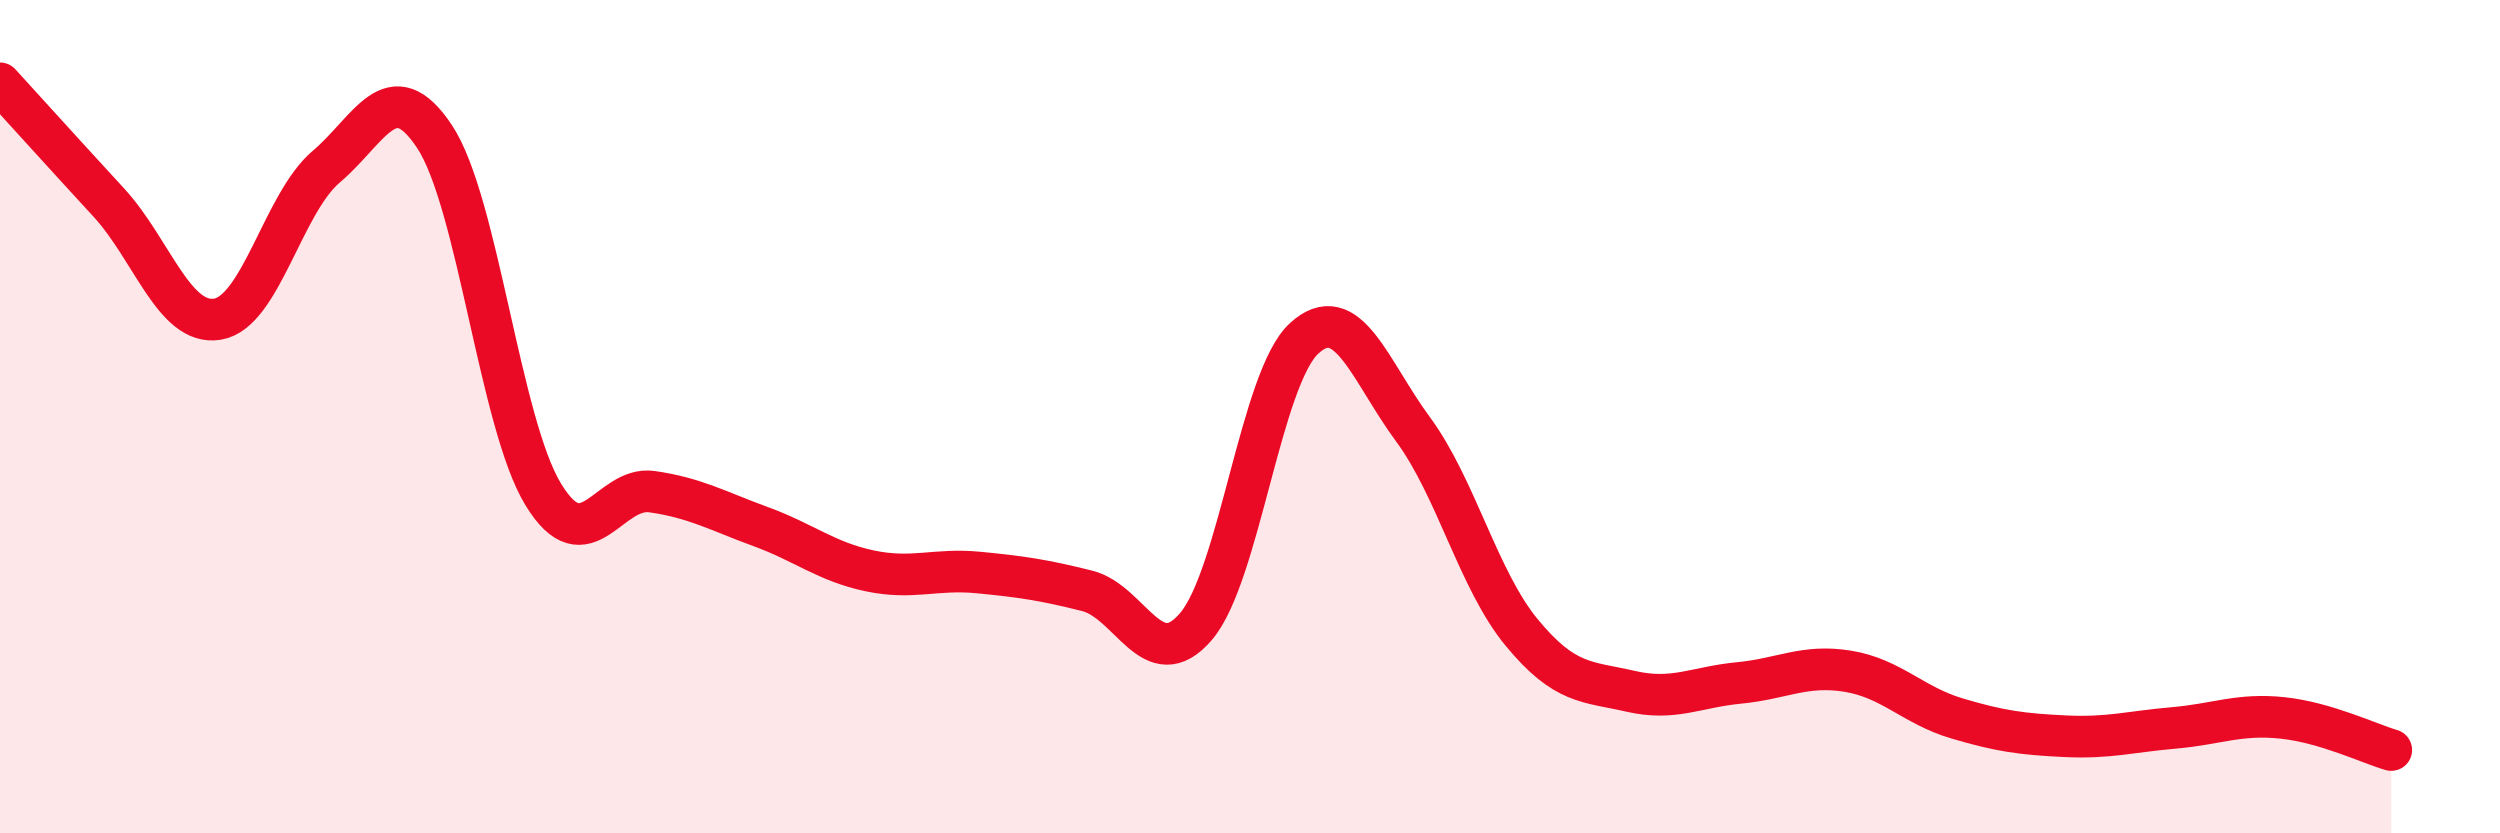
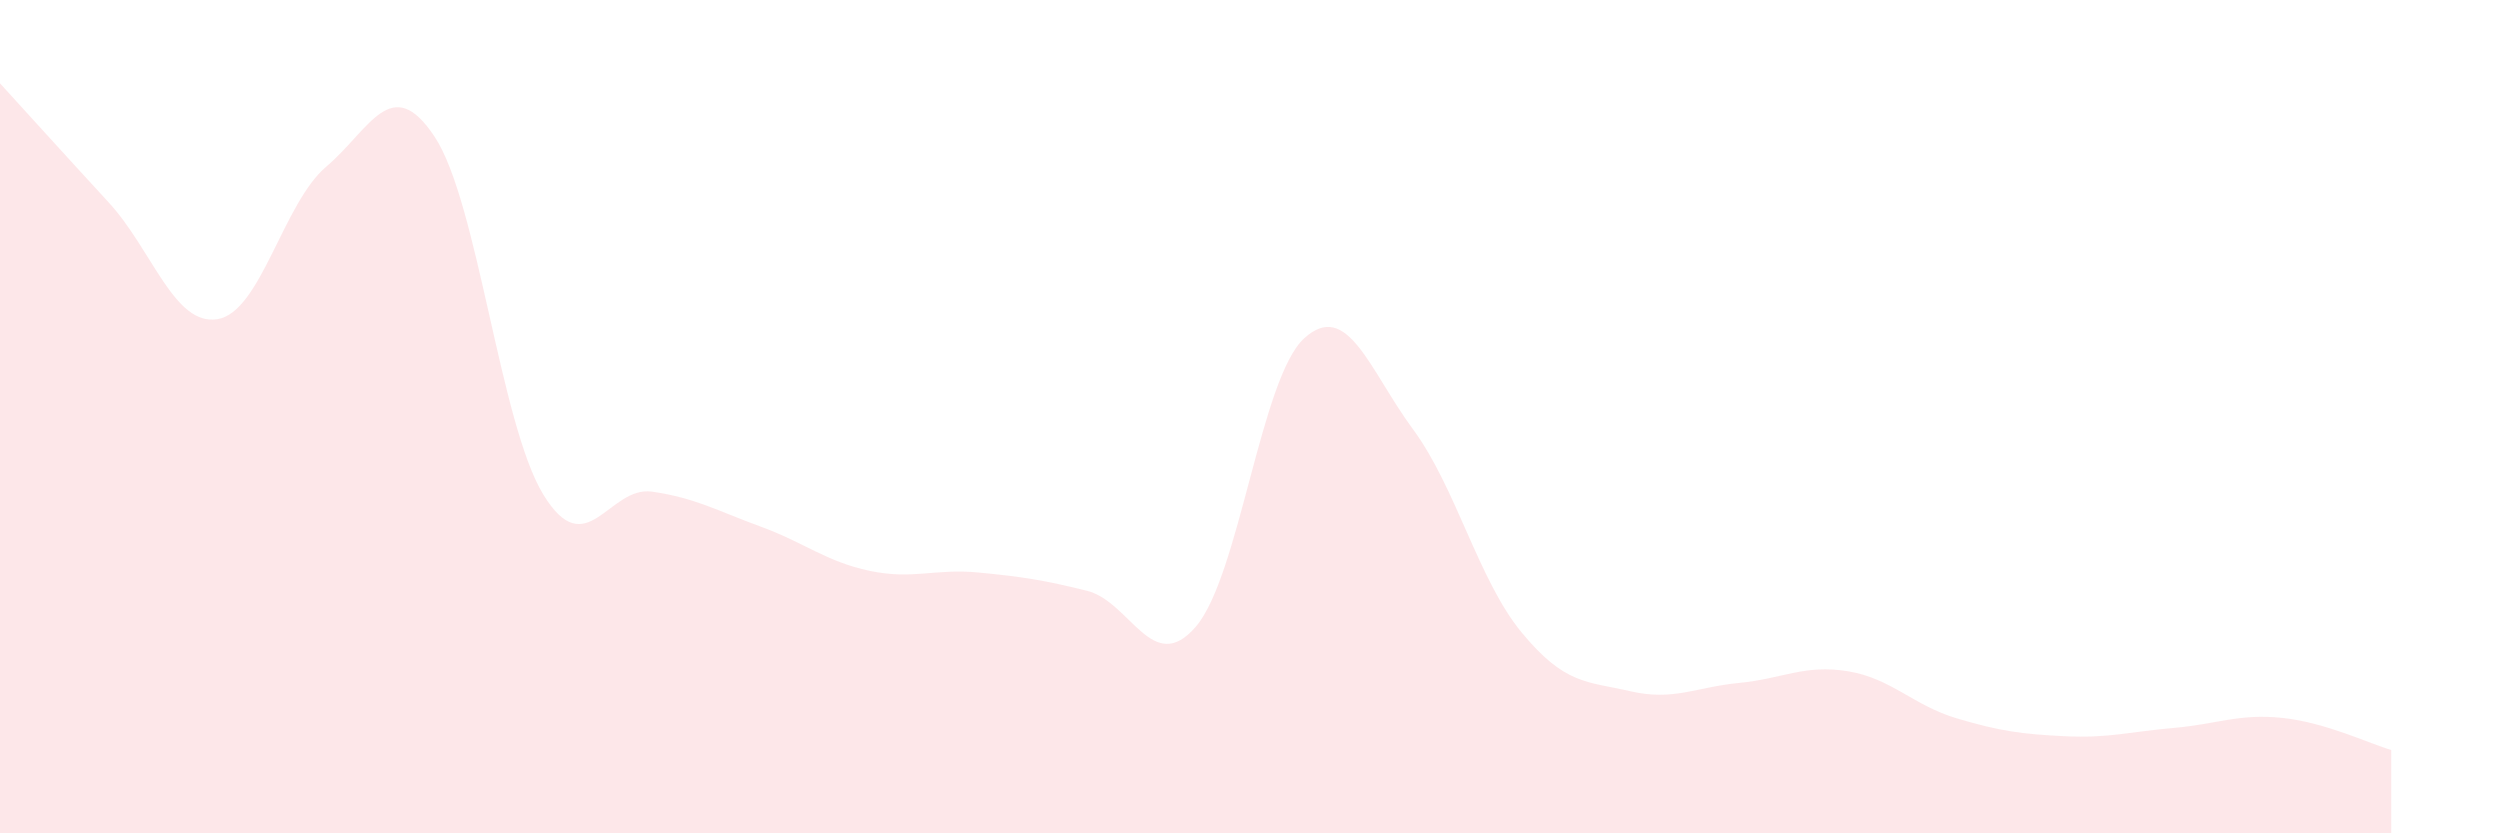
<svg xmlns="http://www.w3.org/2000/svg" width="60" height="20" viewBox="0 0 60 20">
  <path d="M 0,2 C 0.52,2.57 1.57,3.73 2.61,4.86 C 3.65,5.99 4.18,7.83 5.22,7.66 C 6.26,7.49 6.79,4.88 7.83,4 C 8.87,3.12 9.39,1.71 10.43,3.28 C 11.47,4.85 12,10.17 13.04,11.87 C 14.08,13.57 14.61,11.65 15.65,11.8 C 16.69,11.95 17.22,12.26 18.26,12.64 C 19.3,13.02 19.83,13.48 20.87,13.7 C 21.91,13.92 22.44,13.64 23.48,13.74 C 24.52,13.84 25.05,13.92 26.09,14.18 C 27.13,14.44 27.66,16.25 28.7,15.04 C 29.74,13.83 30.26,9.07 31.3,8.12 C 32.34,7.17 32.87,8.89 33.91,10.3 C 34.95,11.71 35.48,13.92 36.52,15.18 C 37.56,16.44 38.09,16.35 39.13,16.59 C 40.17,16.83 40.7,16.49 41.74,16.39 C 42.78,16.29 43.31,15.94 44.35,16.11 C 45.39,16.28 45.92,16.93 46.96,17.24 C 48,17.55 48.53,17.62 49.57,17.67 C 50.61,17.72 51.13,17.56 52.17,17.47 C 53.21,17.38 53.74,17.12 54.78,17.23 C 55.82,17.34 56.87,17.85 57.39,18L57.39 20L0 20Z" fill="#EB0A25" opacity="0.1" stroke-linecap="round" stroke-linejoin="round" />
-   <path d="M 0,2 C 0.52,2.57 1.57,3.73 2.61,4.86 C 3.65,5.99 4.18,7.83 5.22,7.66 C 6.26,7.49 6.79,4.88 7.83,4 C 8.87,3.12 9.39,1.71 10.43,3.28 C 11.47,4.85 12,10.17 13.04,11.87 C 14.08,13.57 14.61,11.65 15.65,11.8 C 16.69,11.95 17.22,12.26 18.26,12.64 C 19.3,13.02 19.83,13.48 20.87,13.7 C 21.91,13.92 22.44,13.64 23.48,13.74 C 24.52,13.84 25.05,13.92 26.09,14.18 C 27.13,14.44 27.66,16.25 28.7,15.04 C 29.74,13.83 30.26,9.07 31.3,8.12 C 32.34,7.17 32.87,8.89 33.91,10.3 C 34.95,11.71 35.48,13.92 36.52,15.18 C 37.56,16.44 38.09,16.35 39.13,16.59 C 40.17,16.83 40.7,16.49 41.74,16.39 C 42.78,16.29 43.31,15.94 44.35,16.11 C 45.39,16.28 45.92,16.93 46.96,17.24 C 48,17.55 48.53,17.62 49.57,17.67 C 50.61,17.72 51.13,17.56 52.17,17.47 C 53.21,17.38 53.74,17.12 54.78,17.23 C 55.82,17.34 56.87,17.85 57.39,18" stroke="#EB0A25" stroke-width="1" fill="none" stroke-linecap="round" stroke-linejoin="round" />
</svg>